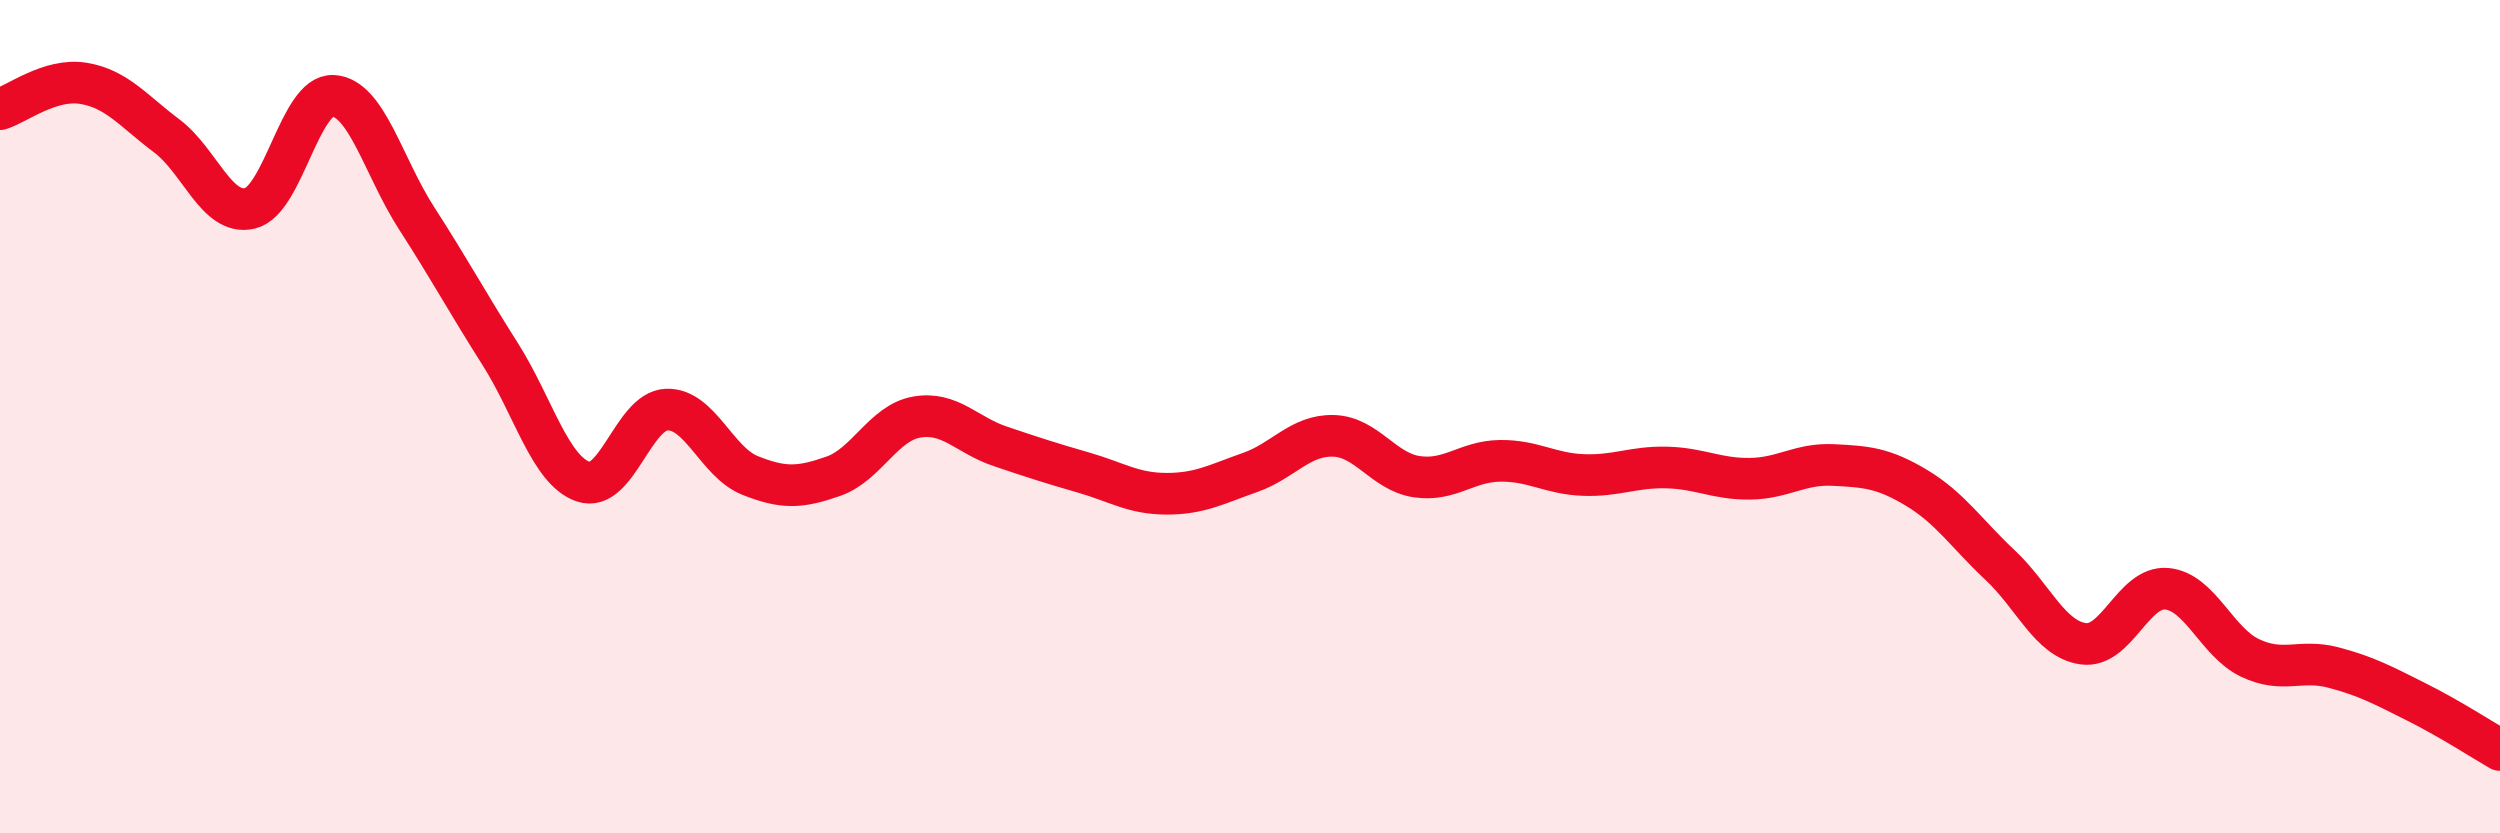
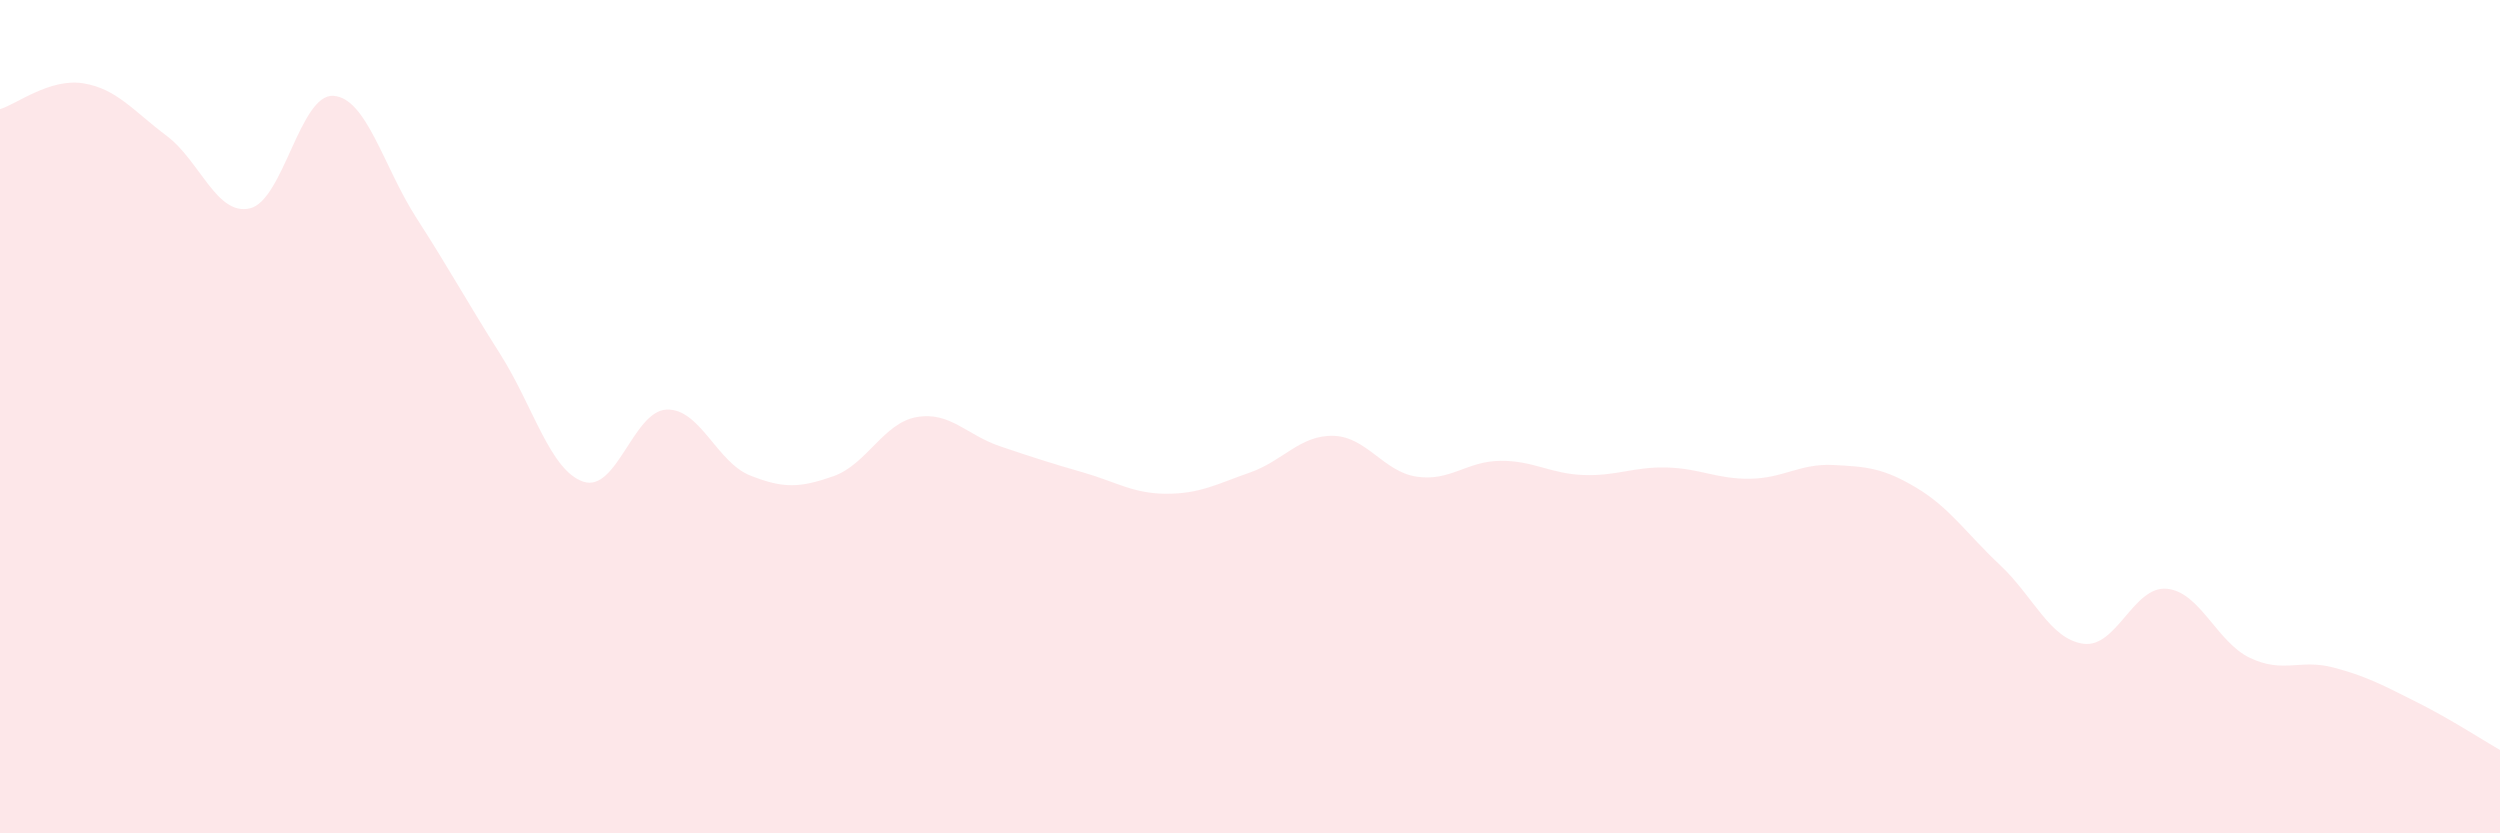
<svg xmlns="http://www.w3.org/2000/svg" width="60" height="20" viewBox="0 0 60 20">
  <path d="M 0,2.62 C 0.4,2.5 1.2,1.87 2,2 C 2.8,2.13 3.2,2.66 4,3.26 C 4.8,3.86 5.2,5.19 6,5 C 6.8,4.81 7.2,2.25 8,2.3 C 8.8,2.35 9.2,4 10,5.24 C 10.8,6.48 11.2,7.23 12,8.49 C 12.8,9.75 13.2,11.29 14,11.56 C 14.8,11.83 15.2,9.86 16,9.83 C 16.8,9.8 17.2,11.09 18,11.41 C 18.8,11.73 19.2,11.71 20,11.43 C 20.8,11.15 21.2,10.15 22,10.01 C 22.8,9.87 23.2,10.44 24,10.71 C 24.8,10.98 25.2,11.11 26,11.34 C 26.8,11.57 27.2,11.85 28,11.85 C 28.8,11.85 29.2,11.62 30,11.34 C 30.8,11.06 31.2,10.44 32,10.46 C 32.8,10.48 33.2,11.32 34,11.44 C 34.8,11.56 35.2,11.07 36,11.06 C 36.8,11.05 37.2,11.37 38,11.4 C 38.8,11.43 39.2,11.2 40,11.22 C 40.8,11.24 41.2,11.5 42,11.49 C 42.8,11.48 43.2,11.12 44,11.16 C 44.8,11.2 45.2,11.23 46,11.71 C 46.8,12.19 47.2,12.81 48,13.56 C 48.8,14.31 49.2,15.34 50,15.45 C 50.8,15.56 51.2,14.06 52,14.13 C 52.8,14.2 53.2,15.41 54,15.79 C 54.8,16.17 55.2,15.81 56,16.02 C 56.8,16.23 57.2,16.45 58,16.85 C 58.8,17.25 59.6,17.77 60,18L60 20L0 20Z" fill="#EB0A25" opacity="0.1" stroke-linecap="round" stroke-linejoin="round" />
-   <path d="M 0,2.62 C 0.4,2.5 1.2,1.87 2,2 C 2.8,2.13 3.2,2.66 4,3.26 C 4.8,3.86 5.2,5.19 6,5 C 6.8,4.81 7.2,2.25 8,2.3 C 8.8,2.35 9.2,4 10,5.24 C 10.8,6.48 11.2,7.23 12,8.49 C 12.8,9.75 13.2,11.29 14,11.56 C 14.8,11.83 15.2,9.86 16,9.83 C 16.8,9.8 17.2,11.09 18,11.41 C 18.8,11.73 19.2,11.71 20,11.43 C 20.8,11.15 21.2,10.15 22,10.01 C 22.8,9.87 23.2,10.44 24,10.71 C 24.8,10.98 25.2,11.11 26,11.34 C 26.8,11.57 27.2,11.85 28,11.85 C 28.8,11.85 29.2,11.62 30,11.34 C 30.8,11.06 31.2,10.44 32,10.46 C 32.8,10.48 33.2,11.32 34,11.44 C 34.8,11.56 35.2,11.07 36,11.06 C 36.8,11.05 37.2,11.37 38,11.4 C 38.8,11.43 39.2,11.2 40,11.22 C 40.8,11.24 41.2,11.5 42,11.49 C 42.8,11.48 43.2,11.12 44,11.16 C 44.8,11.2 45.2,11.23 46,11.71 C 46.8,12.19 47.2,12.81 48,13.56 C 48.8,14.31 49.2,15.34 50,15.45 C 50.8,15.56 51.2,14.06 52,14.13 C 52.8,14.2 53.2,15.41 54,15.79 C 54.8,16.17 55.2,15.81 56,16.02 C 56.8,16.23 57.2,16.45 58,16.85 C 58.8,17.25 59.6,17.77 60,18" stroke="#EB0A25" stroke-width="1" fill="none" stroke-linecap="round" stroke-linejoin="round" />
</svg>